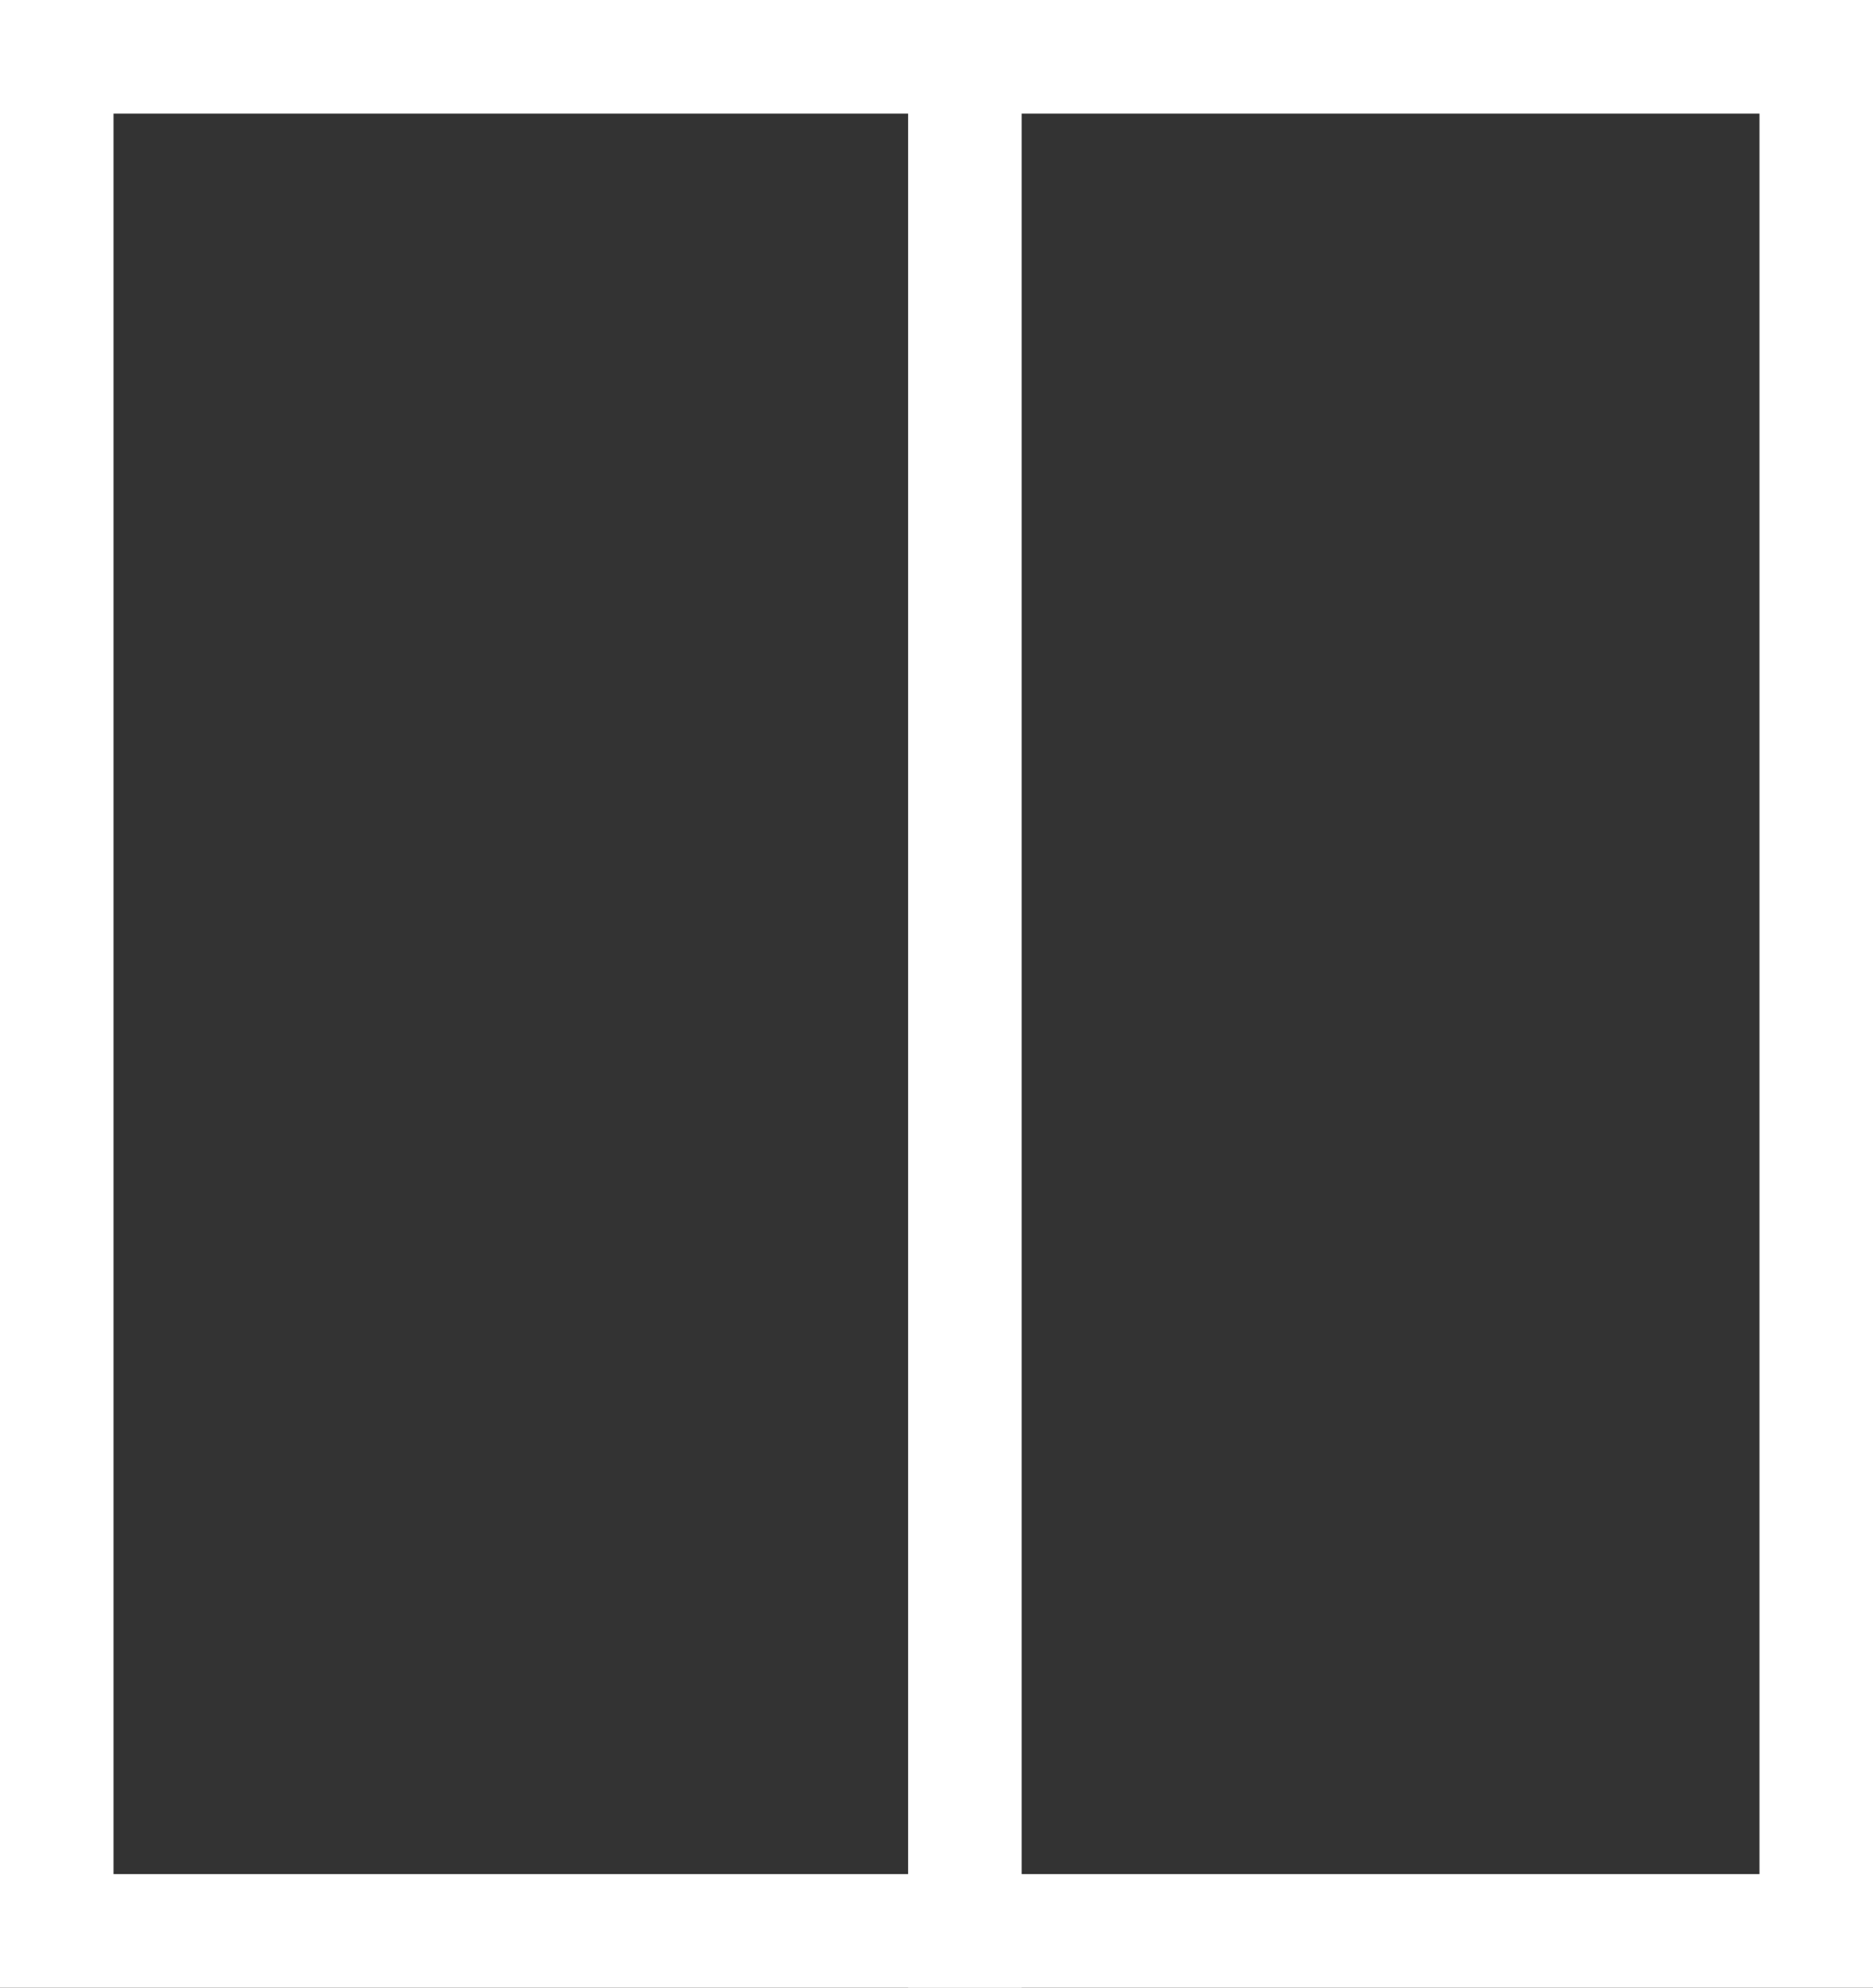
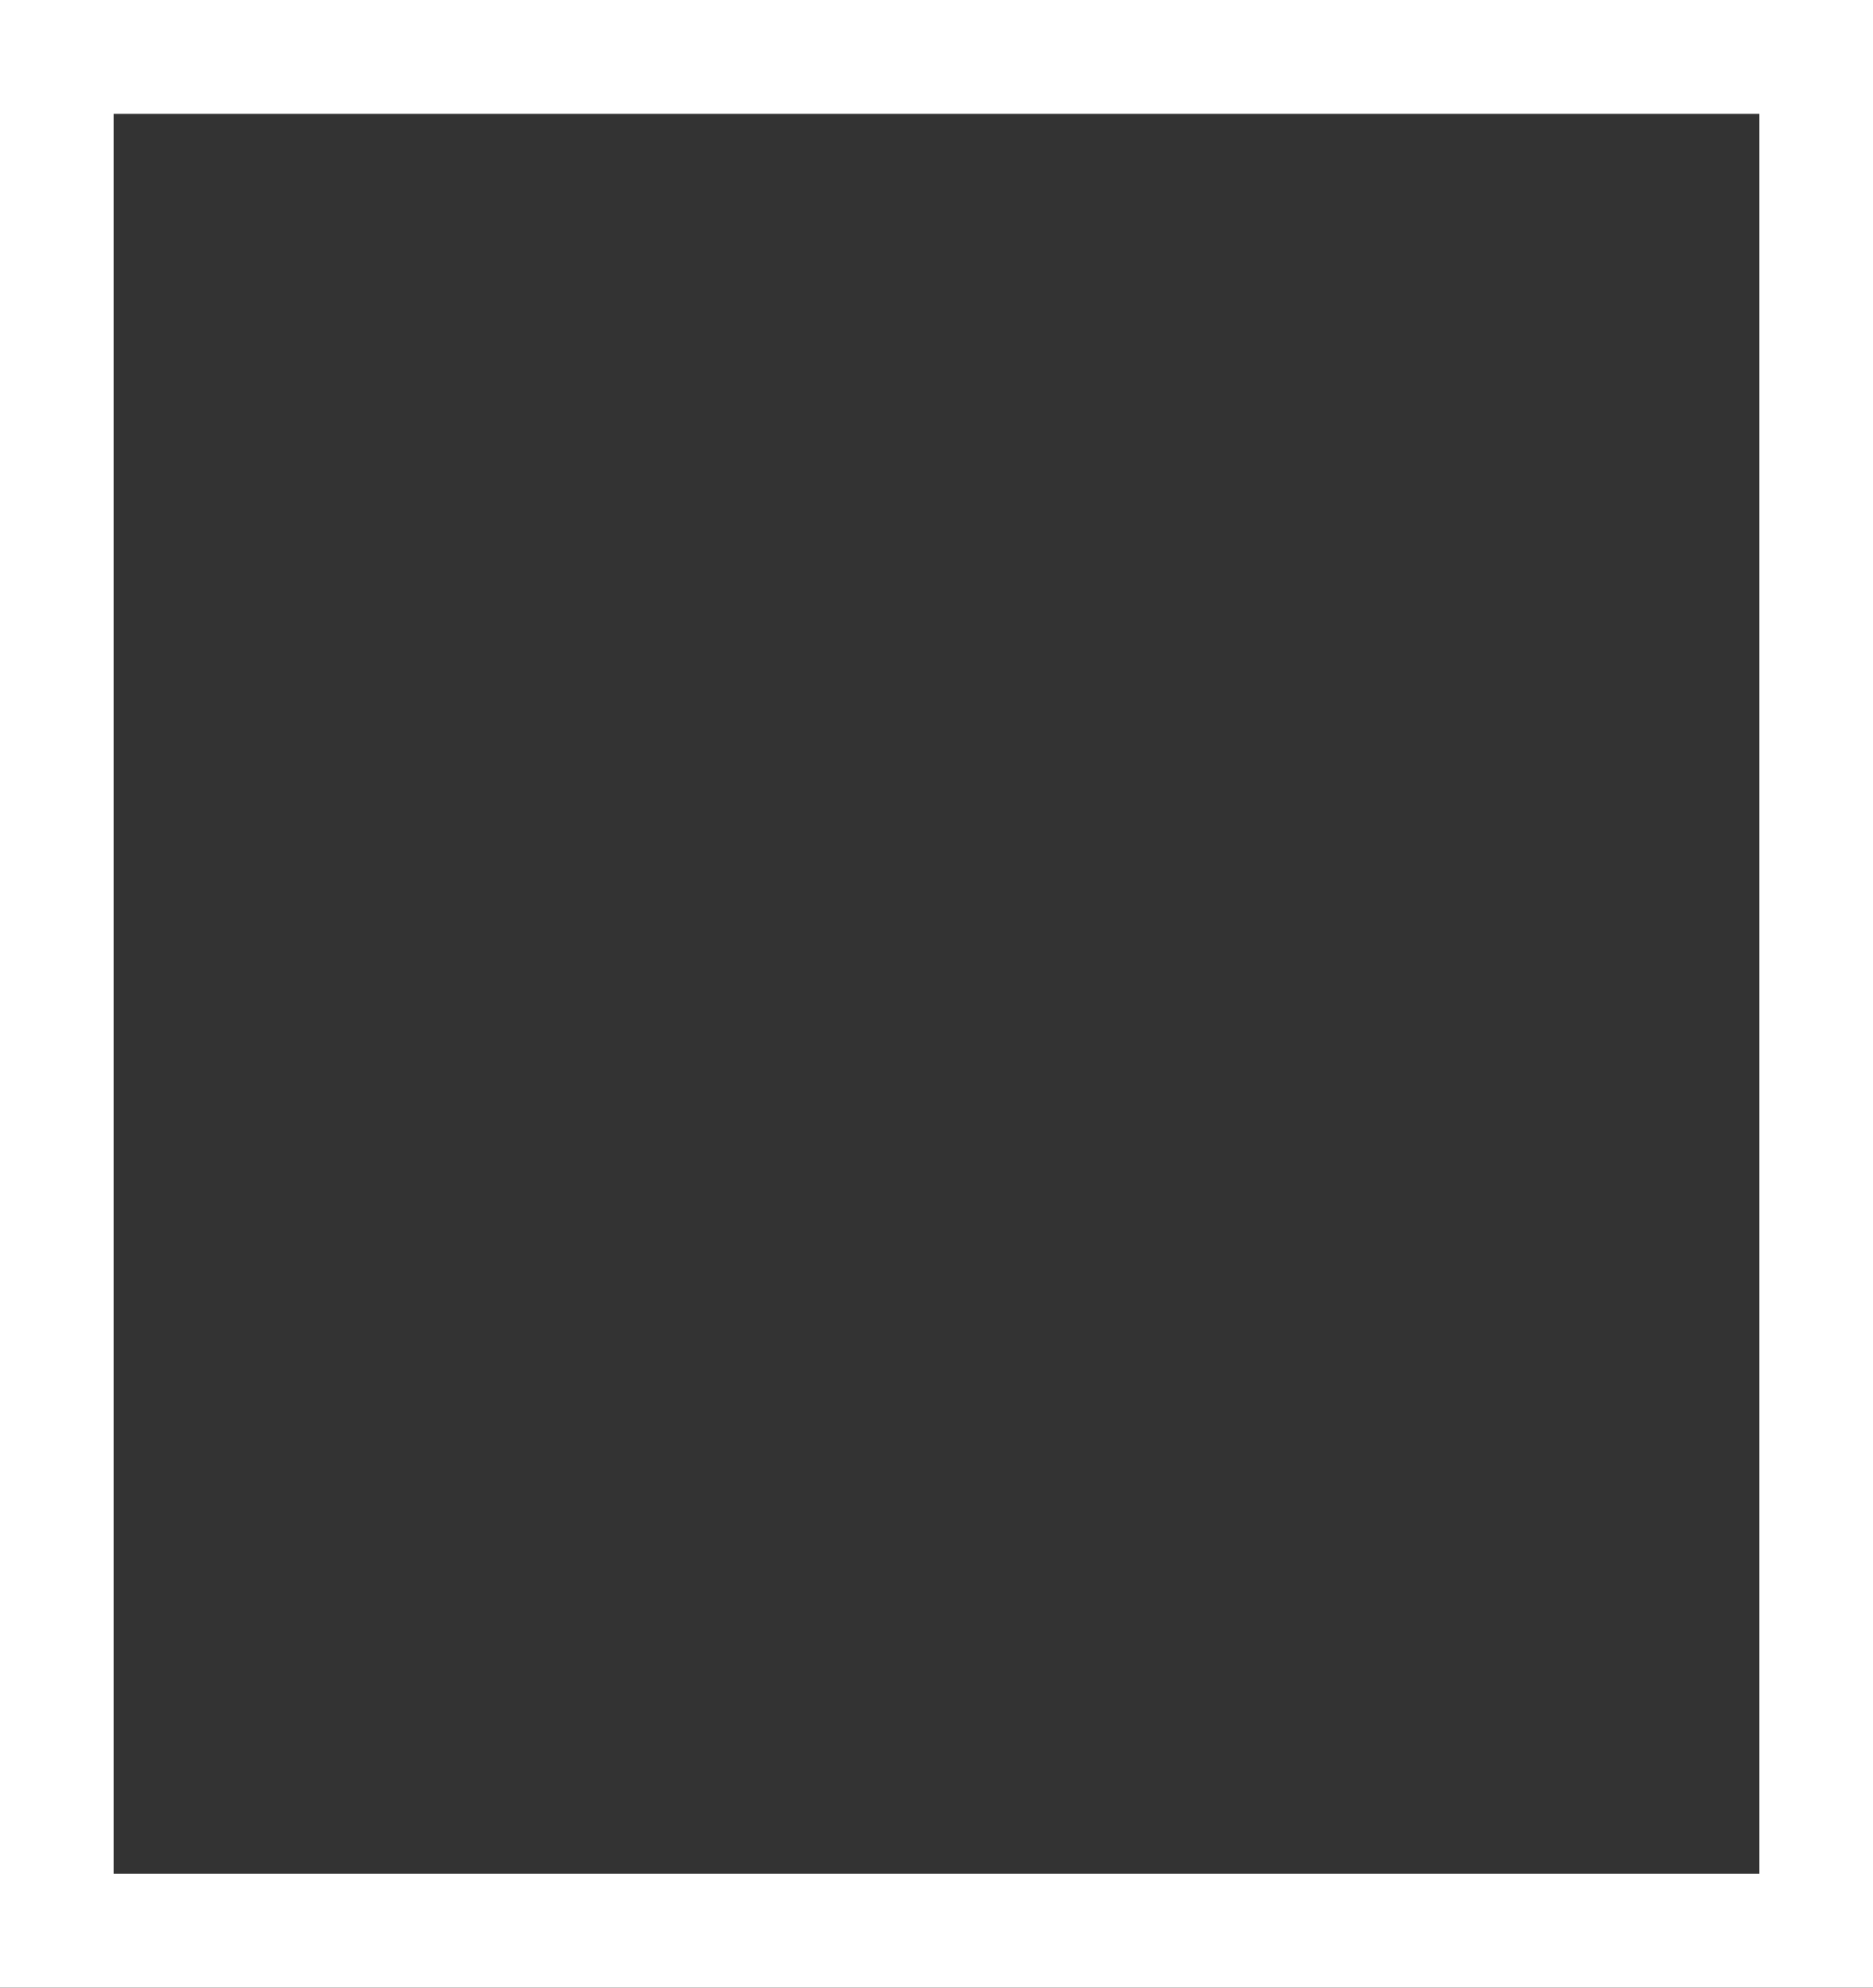
<svg xmlns="http://www.w3.org/2000/svg" width="33" height="35" viewBox="0 0 33 35" fill="none">
  <rect x="0" y="0" width="33" height="35" fill="#333333" stroke="none" />
  <rect x="1" y="1" width="31" height="33" stroke="white" stroke-width="2" />
-   <line x1="17" y1="4.37114e-08" x2="17" y2="35" stroke="white" stroke-width="2" />
</svg>